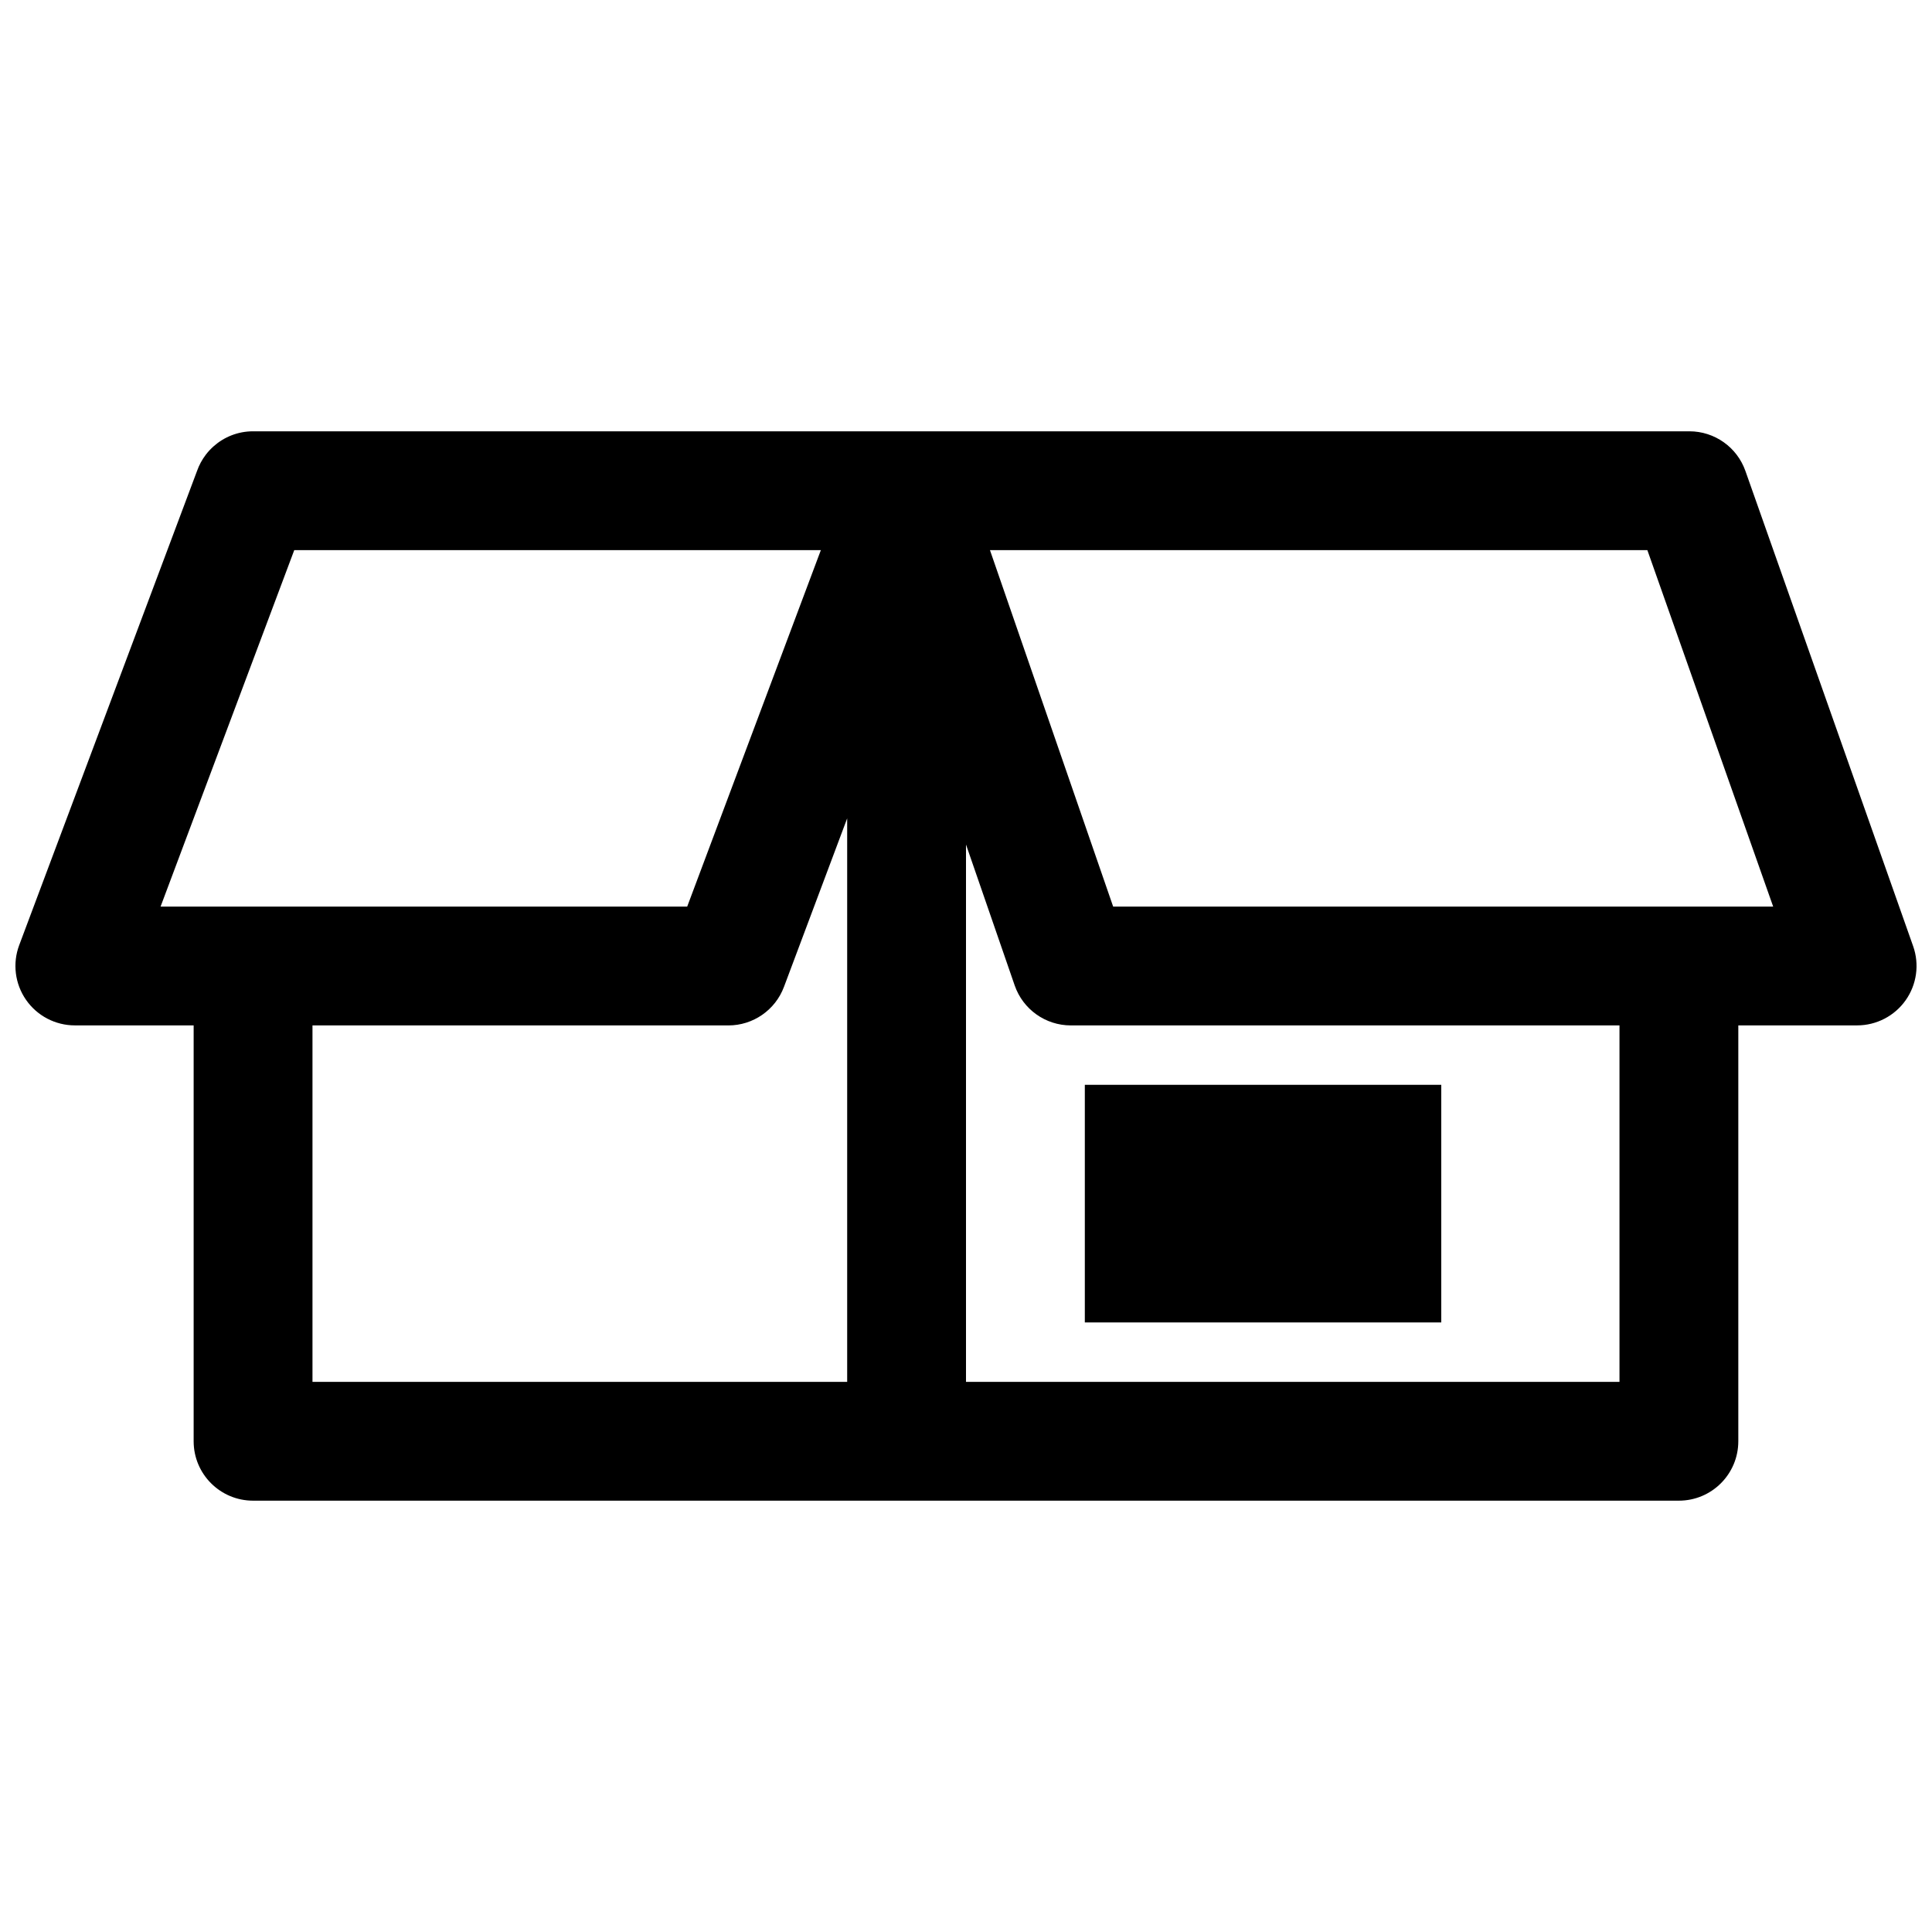
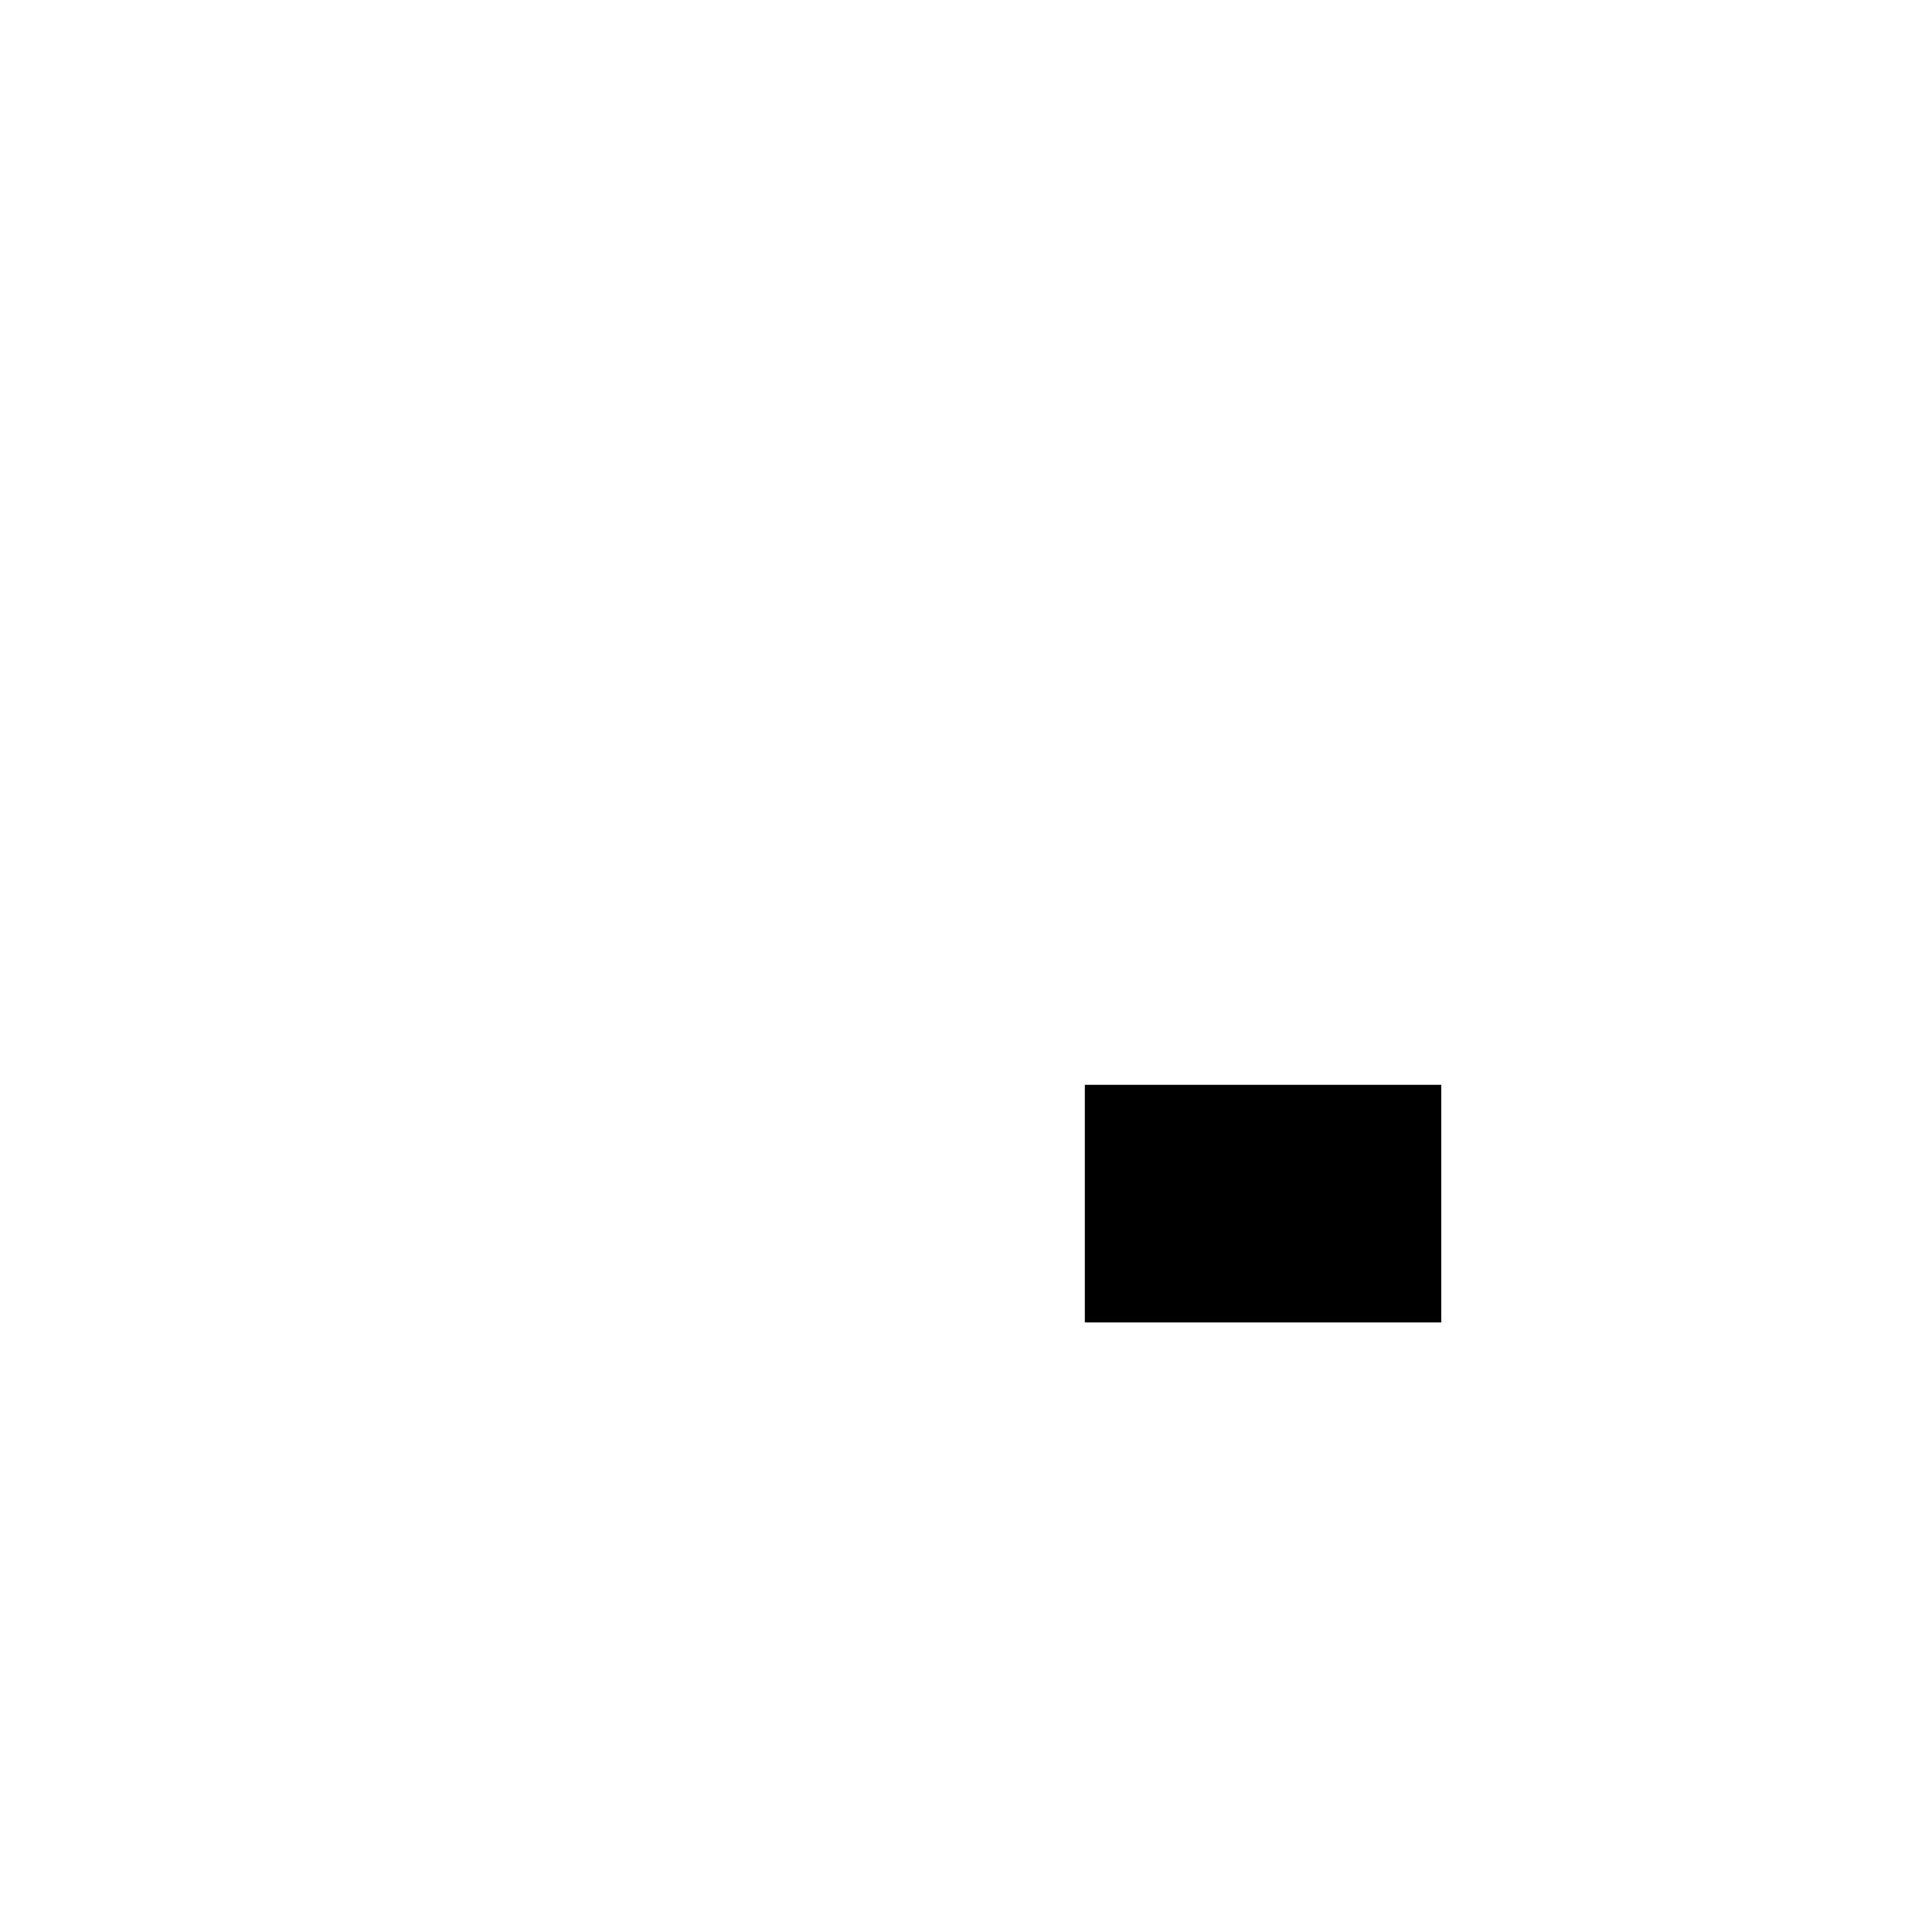
<svg xmlns="http://www.w3.org/2000/svg" width="800px" height="800px" version="1.1" viewBox="144 144 512 512">
  <defs>
    <clipPath id="a">
-       <path d="m148.09 258h503.81v284h-503.81z" />
-     </clipPath>
+       </clipPath>
  </defs>
-   <path d="m525.95 494.46v-62.973h-94.461v62.973z" />
+   <path d="m525.95 494.46v-62.973h-94.461v62.973" />
  <g clip-path="url(#a)">
-     <path d="m198.55 264.49c-1 1.309-1.805 2.785-2.356 4.375l-47.102 125.6c-1.816 4.836-1.141 10.254 1.801 14.496 2.941 4.246 7.777 6.777 12.941 6.777h31.484v110.21c0 8.695 7.051 15.746 15.746 15.746h377.86c8.695 0 15.746-7.051 15.746-15.746v-110.21h31.488c5.109 0 9.902-2.481 12.852-6.648 2.953-4.172 3.695-9.516 1.996-14.336l-44.457-125.95c-2.219-6.293-8.168-10.504-14.844-10.504h-380.64c-4.016 0-7.676 1.504-10.457 3.977-0.754 0.668-1.441 1.406-2.059 2.215zm153.21 141.04 16.75-44.656v149.34h-141.7v-94.465h110.21c6.562 0 12.438-4.07 14.738-10.215zm-129.78-115.74-35.426 94.465h139.56l35.422-94.465zm351.2 220.42v-94.465h-145.4c-6.711 0-12.688-4.258-14.879-10.602l-12.902-37.336v142.4zm-166.83-220.42 32.648 94.465h174.91l-33.34-94.465z" fill-rule="evenodd" />
-   </g>
+     </g>
</svg>